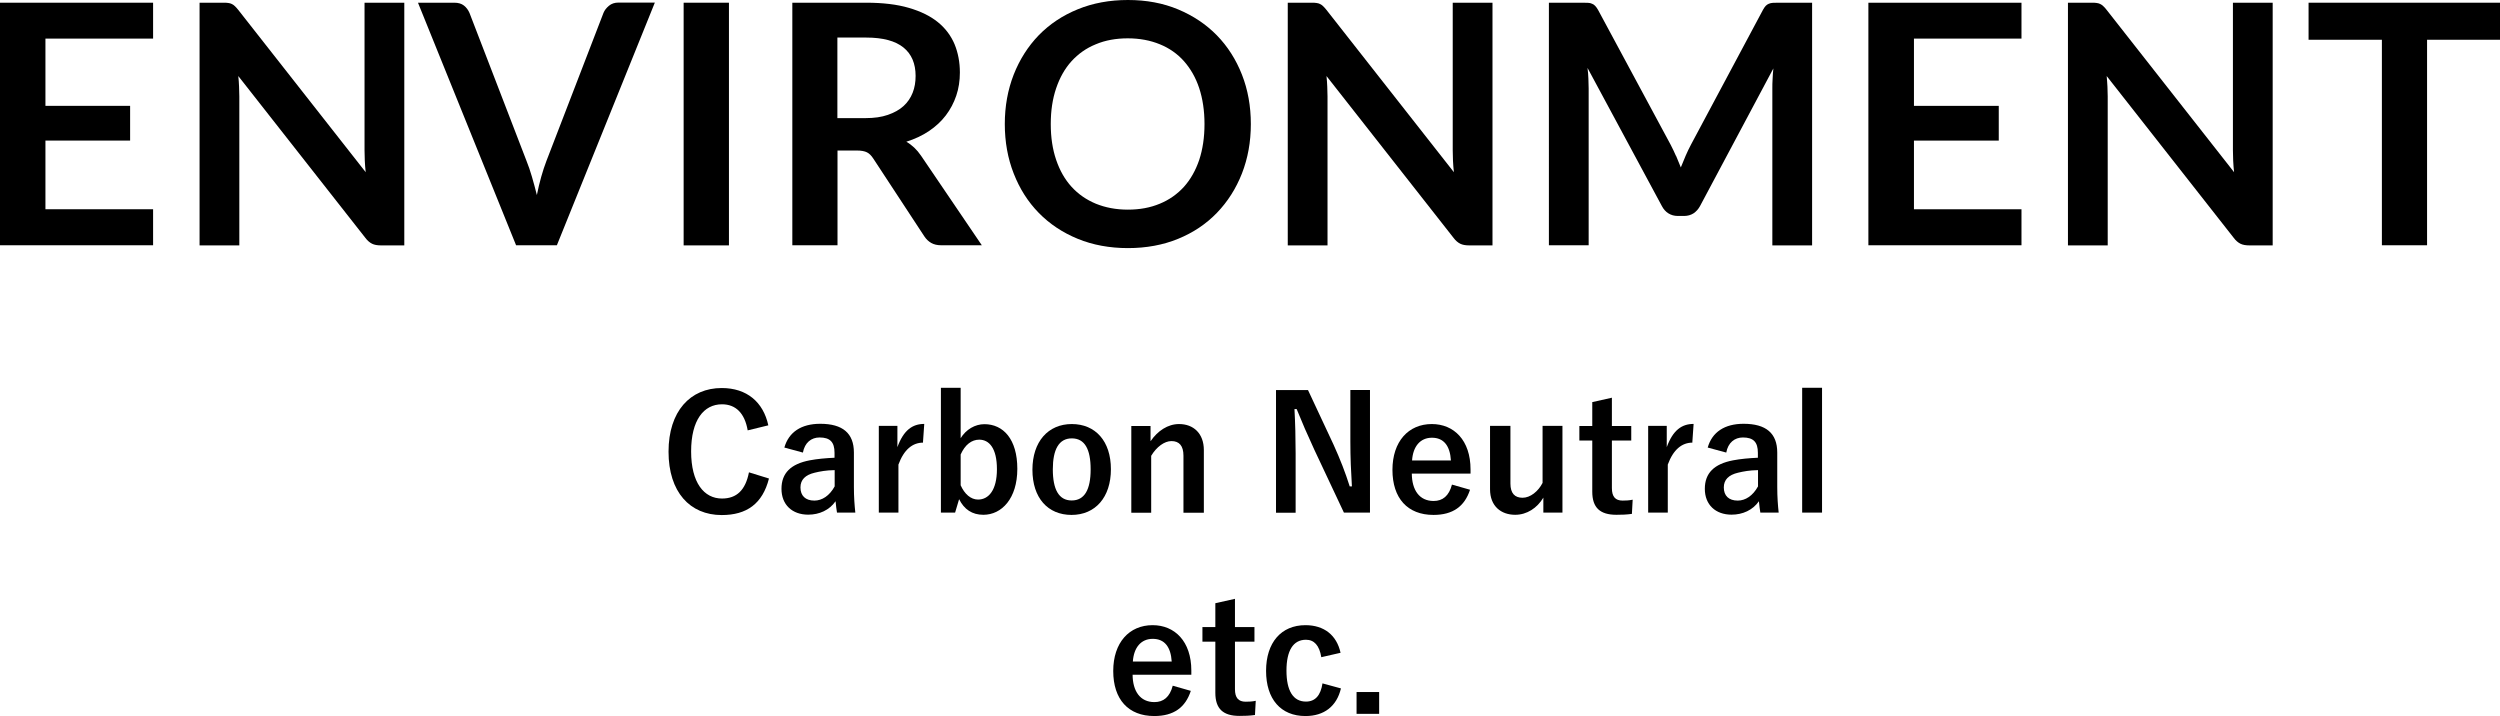
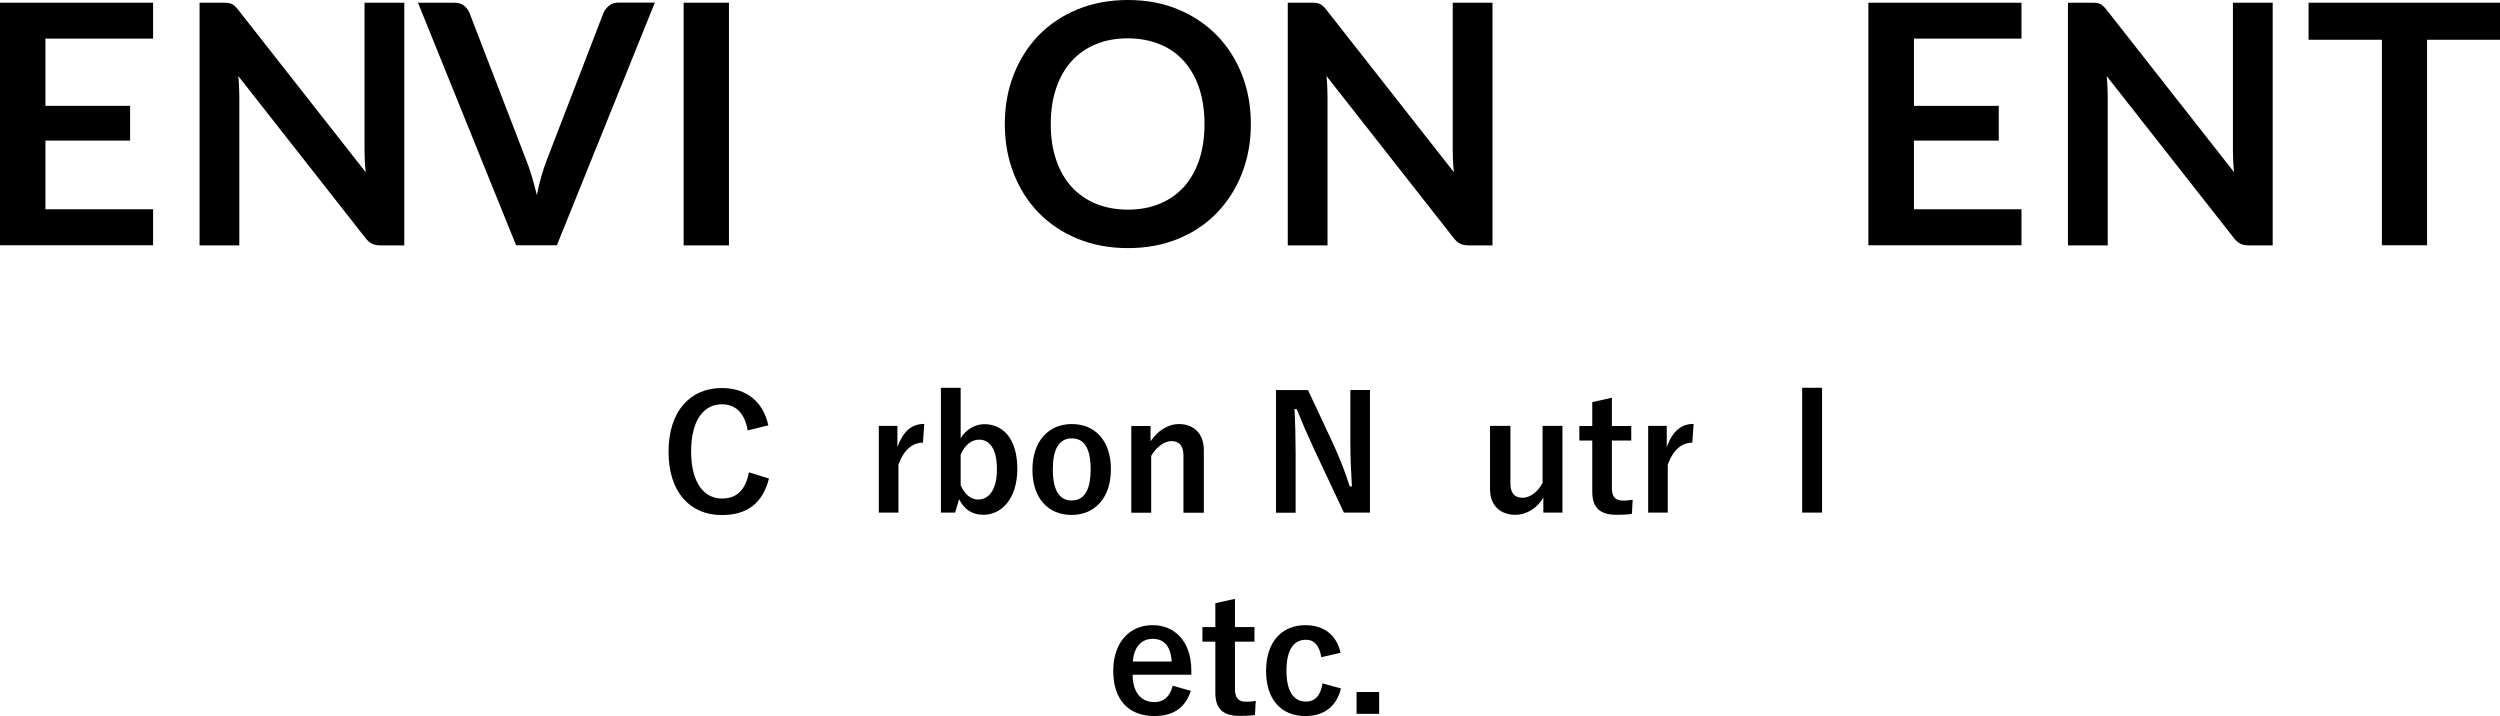
<svg xmlns="http://www.w3.org/2000/svg" id="a" viewBox="0 0 193.67 55.47">
  <g>
    <path d="M57.92,33.33c-.23-1.32-.92-2.01-1.99-2.01-1.41,0-2.39,1.22-2.39,3.65s1,3.65,2.39,3.65c1.14,0,1.82-.65,2.09-2.03l1.55,.48c-.5,1.96-1.73,2.83-3.66,2.83-2.46,0-4.12-1.78-4.12-4.91s1.68-4.93,4.12-4.93c1.95,0,3.22,1.09,3.61,2.89l-1.6,.39Z" />
-     <path d="M60.76,34.68c.34-1.21,1.32-1.85,2.78-1.85,1.74,0,2.61,.73,2.61,2.23v2.67c0,.78,.05,1.42,.11,1.98h-1.42c-.05-.29-.07-.49-.11-.88-.48,.69-1.26,1.04-2.12,1.04-1.24,0-2.07-.77-2.07-2s.73-1.93,2.19-2.21c.58-.11,1.24-.17,1.92-.2v-.38c0-.84-.35-1.19-1.16-1.19-.64,0-1.15,.4-1.29,1.17l-1.44-.39Zm3.89,1.74c-.65,.01-1.13,.1-1.54,.2-.72,.17-1.1,.54-1.1,1.14,0,.64,.38,1.02,1.08,1.02,.59,0,1.17-.37,1.57-1.1v-1.25Z" />
    <path d="M71.51,34.29c-.81,0-1.48,.53-1.91,1.7v3.72h-1.52v-6.72h1.44v1.65c.48-1.32,1.17-1.8,2.08-1.8l-.1,1.44Z" />
    <path d="M74.41,33.96c.43-.7,1.13-1.1,1.85-1.1,1.46,0,2.55,1.16,2.55,3.46s-1.21,3.56-2.63,3.56c-.87,0-1.49-.42-1.88-1.21l-.31,1.04h-1.1v-9.67h1.53v3.92Zm0,3.61c.31,.71,.8,1.13,1.36,1.13,.81,0,1.46-.72,1.46-2.35s-.6-2.29-1.37-2.29c-.58,0-1.1,.38-1.44,1.15v2.36Z" />
    <path d="M86.06,36.35c0,2.18-1.21,3.54-3.05,3.54s-3.03-1.32-3.03-3.5,1.22-3.54,3.05-3.54,3.03,1.32,3.03,3.5Zm-4.5,.01c0,1.55,.46,2.41,1.46,2.41s1.47-.84,1.47-2.41-.46-2.4-1.46-2.4-1.47,.86-1.47,2.4Z" />
    <path d="M89.14,34.17c.54-.79,1.33-1.32,2.2-1.32,1.11,0,1.92,.72,1.92,2.02v4.85h-1.58v-4.42c0-.77-.33-1.13-.93-1.13-.54,0-1.15,.44-1.57,1.14v4.41h-1.54v-6.72h1.49v1.17Z" />
    <path d="M106.13,39.71h-2.02l-2.3-4.89c-.55-1.19-.93-2.07-1.36-3.13h-.17c.06,1.12,.09,2.25,.09,3.43v4.6h-1.52v-9.5h2.48l1.97,4.21c.54,1.19,.91,2.15,1.26,3.25h.17c-.07-1.16-.12-2.2-.12-3.48v-3.99h1.52v9.5Z" />
-     <path d="M109.37,36.69c.01,1.27,.58,2.12,1.69,2.12,.7,0,1.19-.39,1.42-1.27l1.4,.4c-.42,1.29-1.33,1.95-2.83,1.95-2.01,0-3.18-1.29-3.18-3.49s1.24-3.55,3.05-3.55c1.71,0,3,1.25,3,3.52v.32h-4.54Zm3.03-1.02c-.07-1.13-.55-1.76-1.47-1.76s-1.47,.69-1.54,1.76h3.01Z" />
    <path d="M121.05,39.71h-1.49v-1.16c-.48,.81-1.28,1.33-2.18,1.33-1.09,0-1.95-.66-1.95-1.98v-4.91h1.58v4.47c0,.76,.34,1.1,.94,1.1s1.21-.49,1.55-1.15v-4.42h1.54v6.72Z" />
    <path d="M124.87,33h1.5v1.13h-1.5v3.68c0,.67,.27,.97,.83,.97,.26,0,.5-.01,.78-.07l-.06,1.1c-.43,.06-.79,.07-1.2,.07-1.27,0-1.87-.55-1.87-1.79v-3.96h-1v-1.13h1v-1.85l1.52-.34v2.19Z" />
    <path d="M131.11,34.29c-.81,0-1.48,.53-1.91,1.7v3.72h-1.52v-6.72h1.44v1.65c.48-1.32,1.17-1.8,2.08-1.8l-.1,1.44Z" />
-     <path d="M132.29,34.68c.34-1.21,1.32-1.85,2.78-1.85,1.74,0,2.61,.73,2.61,2.23v2.67c0,.78,.05,1.42,.11,1.98h-1.42c-.05-.29-.07-.49-.11-.88-.48,.69-1.26,1.04-2.12,1.04-1.24,0-2.07-.77-2.07-2s.73-1.93,2.19-2.21c.58-.11,1.24-.17,1.92-.2v-.38c0-.84-.35-1.19-1.16-1.19-.64,0-1.15,.4-1.29,1.17l-1.44-.39Zm3.89,1.74c-.65,.01-1.12,.1-1.54,.2-.72,.17-1.1,.54-1.1,1.14,0,.64,.38,1.02,1.08,1.02,.59,0,1.17-.37,1.57-1.1v-1.25Z" />
    <path d="M141.15,39.71h-1.54v-9.67h1.54v9.67Z" />
    <path d="M87.74,52.27c.01,1.27,.58,2.12,1.69,2.12,.7,0,1.19-.39,1.42-1.27l1.4,.4c-.42,1.29-1.33,1.95-2.83,1.95-2.01,0-3.18-1.29-3.18-3.49s1.24-3.55,3.05-3.55c1.71,0,3,1.25,3,3.52v.32h-4.54Zm3.03-1.02c-.07-1.13-.55-1.76-1.47-1.76s-1.47,.69-1.54,1.76h3.01Z" />
    <path d="M95.67,48.58h1.51v1.13h-1.51v3.68c0,.67,.27,.97,.83,.97,.26,0,.5-.01,.78-.07l-.06,1.1c-.43,.06-.8,.07-1.2,.07-1.27,0-1.87-.55-1.87-1.79v-3.96h-1v-1.13h1v-1.85l1.52-.34v2.19Z" />
    <path d="M102.36,50.92c-.15-.93-.56-1.36-1.19-1.36-.99,0-1.51,.84-1.51,2.39s.51,2.4,1.51,2.4c.72,0,1.14-.48,1.28-1.41l1.43,.39c-.33,1.39-1.31,2.14-2.75,2.14-1.91,0-3.05-1.31-3.05-3.5s1.17-3.54,3.05-3.54c1.44,0,2.42,.77,2.72,2.14l-1.49,.34Z" />
    <path d="M106.84,55.3h-1.75v-1.69h1.75v1.69Z" />
  </g>
  <g>
    <path d="M11.86,.21V2.99H3.52v5.21h6.56v2.69H3.52v5.32H11.86v2.79H0V.21H11.86Z" />
    <path d="M17.68,.23c.1,.01,.2,.04,.28,.08s.16,.09,.24,.17c.08,.07,.16,.17,.26,.29l9.87,12.57c-.03-.3-.06-.6-.07-.89-.01-.29-.02-.56-.02-.81V.21h3.08V19.01h-1.81c-.28,0-.51-.04-.69-.13-.18-.09-.36-.24-.53-.47L18.46,5.89c.03,.28,.05,.55,.06,.83,.01,.27,.02,.52,.02,.75v11.54h-3.08V.21h1.83c.16,0,.29,0,.39,.02Z" />
    <path d="M32.38,.21h2.82c.3,0,.55,.07,.74,.22,.19,.15,.33,.34,.43,.57l4.42,11.47c.15,.37,.29,.78,.42,1.23,.13,.45,.26,.92,.38,1.41,.2-1,.45-1.88,.74-2.64L46.75,1c.08-.2,.22-.38,.42-.55,.2-.17,.45-.25,.74-.25h2.82l-7.59,18.8h-3.16L32.38,.21Z" />
    <path d="M56.47,19.01h-3.51V.21h3.51V19.01Z" />
-     <path d="M64.88,11.66v7.34h-3.5V.21h5.73c1.28,0,2.38,.13,3.3,.4s1.66,.63,2.25,1.11,1.01,1.05,1.29,1.71c.27,.66,.41,1.39,.41,2.19,0,.63-.09,1.23-.28,1.79s-.46,1.07-.81,1.53c-.35,.46-.78,.86-1.3,1.21s-1.1,.62-1.76,.83c.44,.25,.82,.61,1.14,1.08l4.71,6.94h-3.15c-.3,0-.56-.06-.77-.18-.21-.12-.39-.29-.54-.52l-3.95-6.02c-.15-.23-.31-.39-.49-.48-.18-.09-.44-.14-.79-.14h-1.49Zm0-2.51h2.18c.66,0,1.23-.08,1.72-.25,.49-.17,.89-.39,1.21-.68,.32-.29,.55-.63,.71-1.03,.16-.4,.23-.84,.23-1.31,0-.95-.31-1.69-.94-2.2-.63-.51-1.59-.77-2.88-.77h-2.24v6.24Z" />
    <path d="M96.9,9.61c0,1.38-.23,2.65-.69,3.83-.46,1.17-1.11,2.19-1.94,3.05-.83,.86-1.83,1.53-3,2.01-1.17,.48-2.47,.72-3.89,.72s-2.72-.24-3.89-.72c-1.17-.48-2.18-1.15-3.02-2.01-.84-.86-1.48-1.87-1.94-3.05-.46-1.17-.69-2.45-.69-3.83s.23-2.65,.69-3.83c.46-1.17,1.11-2.19,1.94-3.05,.84-.86,1.84-1.53,3.02-2.01,1.17-.48,2.47-.72,3.89-.72s2.72,.24,3.89,.73c1.17,.49,2.17,1.16,3,2.01,.83,.85,1.48,1.87,1.94,3.04,.46,1.17,.69,2.45,.69,3.83Zm-3.59,0c0-1.03-.14-1.96-.41-2.78-.27-.82-.67-1.51-1.18-2.09-.51-.57-1.13-1.01-1.87-1.31-.73-.3-1.56-.46-2.48-.46s-1.75,.15-2.48,.46c-.74,.3-1.36,.74-1.88,1.31-.52,.57-.91,1.27-1.19,2.09-.28,.82-.42,1.74-.42,2.78s.14,1.96,.42,2.78c.28,.82,.67,1.51,1.19,2.08,.52,.57,1.14,1,1.88,1.31,.74,.3,1.56,.46,2.48,.46s1.74-.15,2.48-.46c.73-.3,1.35-.74,1.87-1.31,.51-.57,.9-1.26,1.18-2.08,.27-.82,.41-1.74,.41-2.78Z" />
    <path d="M101.98,.23c.1,.01,.2,.04,.28,.08s.16,.09,.24,.17c.08,.07,.16,.17,.26,.29l9.87,12.57c-.03-.3-.06-.6-.07-.89-.01-.29-.02-.56-.02-.81V.21h3.08V19.01h-1.81c-.28,0-.51-.04-.69-.13-.18-.09-.36-.24-.53-.47l-9.83-12.52c.03,.28,.05,.55,.06,.83,.01,.27,.02,.52,.02,.75v11.54h-3.08V.21h1.83c.16,0,.29,0,.39,.02Z" />
-     <path d="M129.84,12.07c.13,.3,.25,.6,.37,.9,.12-.31,.25-.62,.38-.92,.13-.3,.27-.59,.42-.87l5.56-10.41c.07-.13,.14-.23,.21-.31,.07-.08,.16-.13,.25-.17,.09-.04,.19-.06,.31-.07,.11,0,.25-.01,.4-.01h2.64V19.01h-3.08V6.86c0-.23,0-.47,.02-.74,.01-.27,.03-.54,.06-.82l-5.68,10.66c-.13,.24-.3,.43-.51,.57-.21,.13-.45,.2-.73,.2h-.48c-.28,0-.52-.07-.73-.2-.21-.13-.38-.32-.51-.57l-5.76-10.7c.04,.29,.06,.57,.07,.84,.01,.27,.02,.53,.02,.76v12.14h-3.08V.21h2.64c.16,0,.29,0,.4,.01,.11,0,.21,.03,.3,.07,.09,.03,.18,.09,.25,.17s.15,.18,.22,.31l5.62,10.44c.15,.28,.28,.57,.41,.86Z" />
    <path d="M156.6,.21V2.99h-8.33v5.21h6.57v2.69h-6.57v5.32h8.33v2.79h-11.86V.21h11.86Z" />
    <path d="M162.42,.23c.1,.01,.2,.04,.28,.08s.16,.09,.24,.17c.08,.07,.17,.17,.26,.29l9.87,12.57c-.03-.3-.06-.6-.07-.89-.01-.29-.02-.56-.02-.81V.21h3.08V19.01h-1.81c-.28,0-.51-.04-.69-.13-.18-.09-.36-.24-.53-.47l-9.83-12.52c.03,.28,.04,.55,.06,.83,.01,.27,.02,.52,.02,.75v11.54h-3.08V.21h1.83c.16,0,.29,0,.39,.02Z" />
    <path d="M193.67,.21V3.08h-5.65v15.92h-3.5V3.08h-5.68V.21h14.83Z" />
  </g>
</svg>